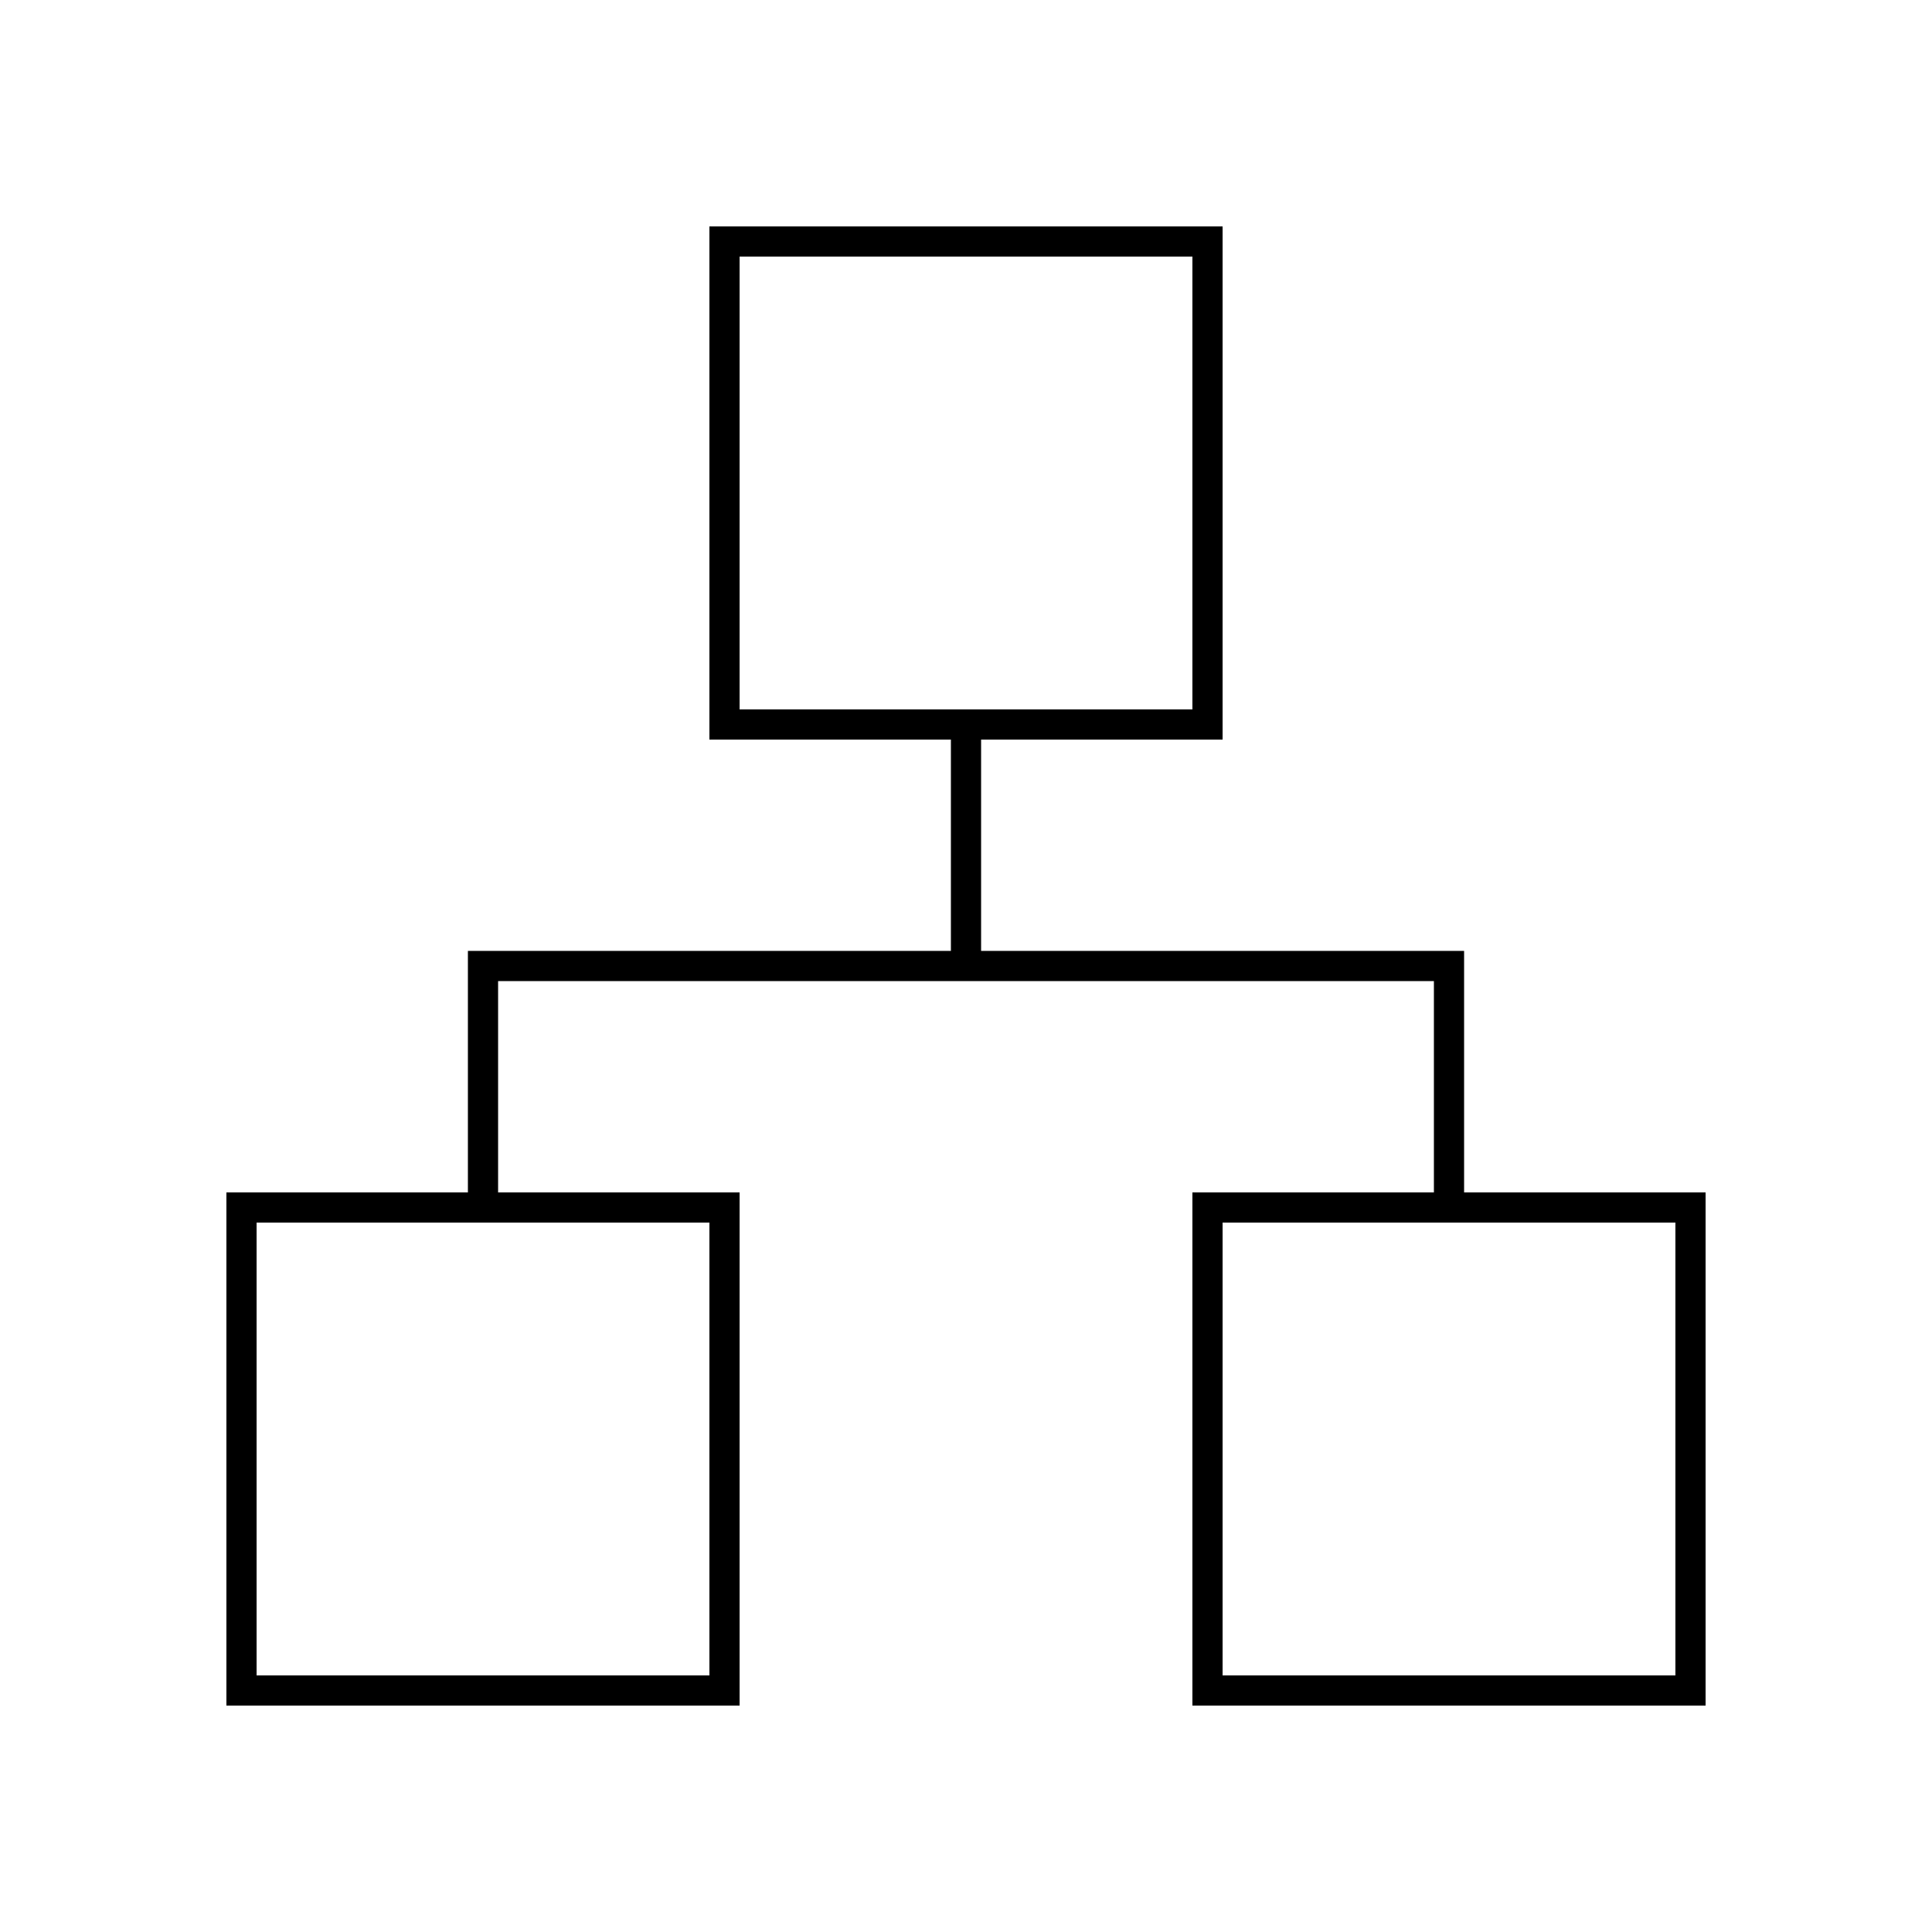
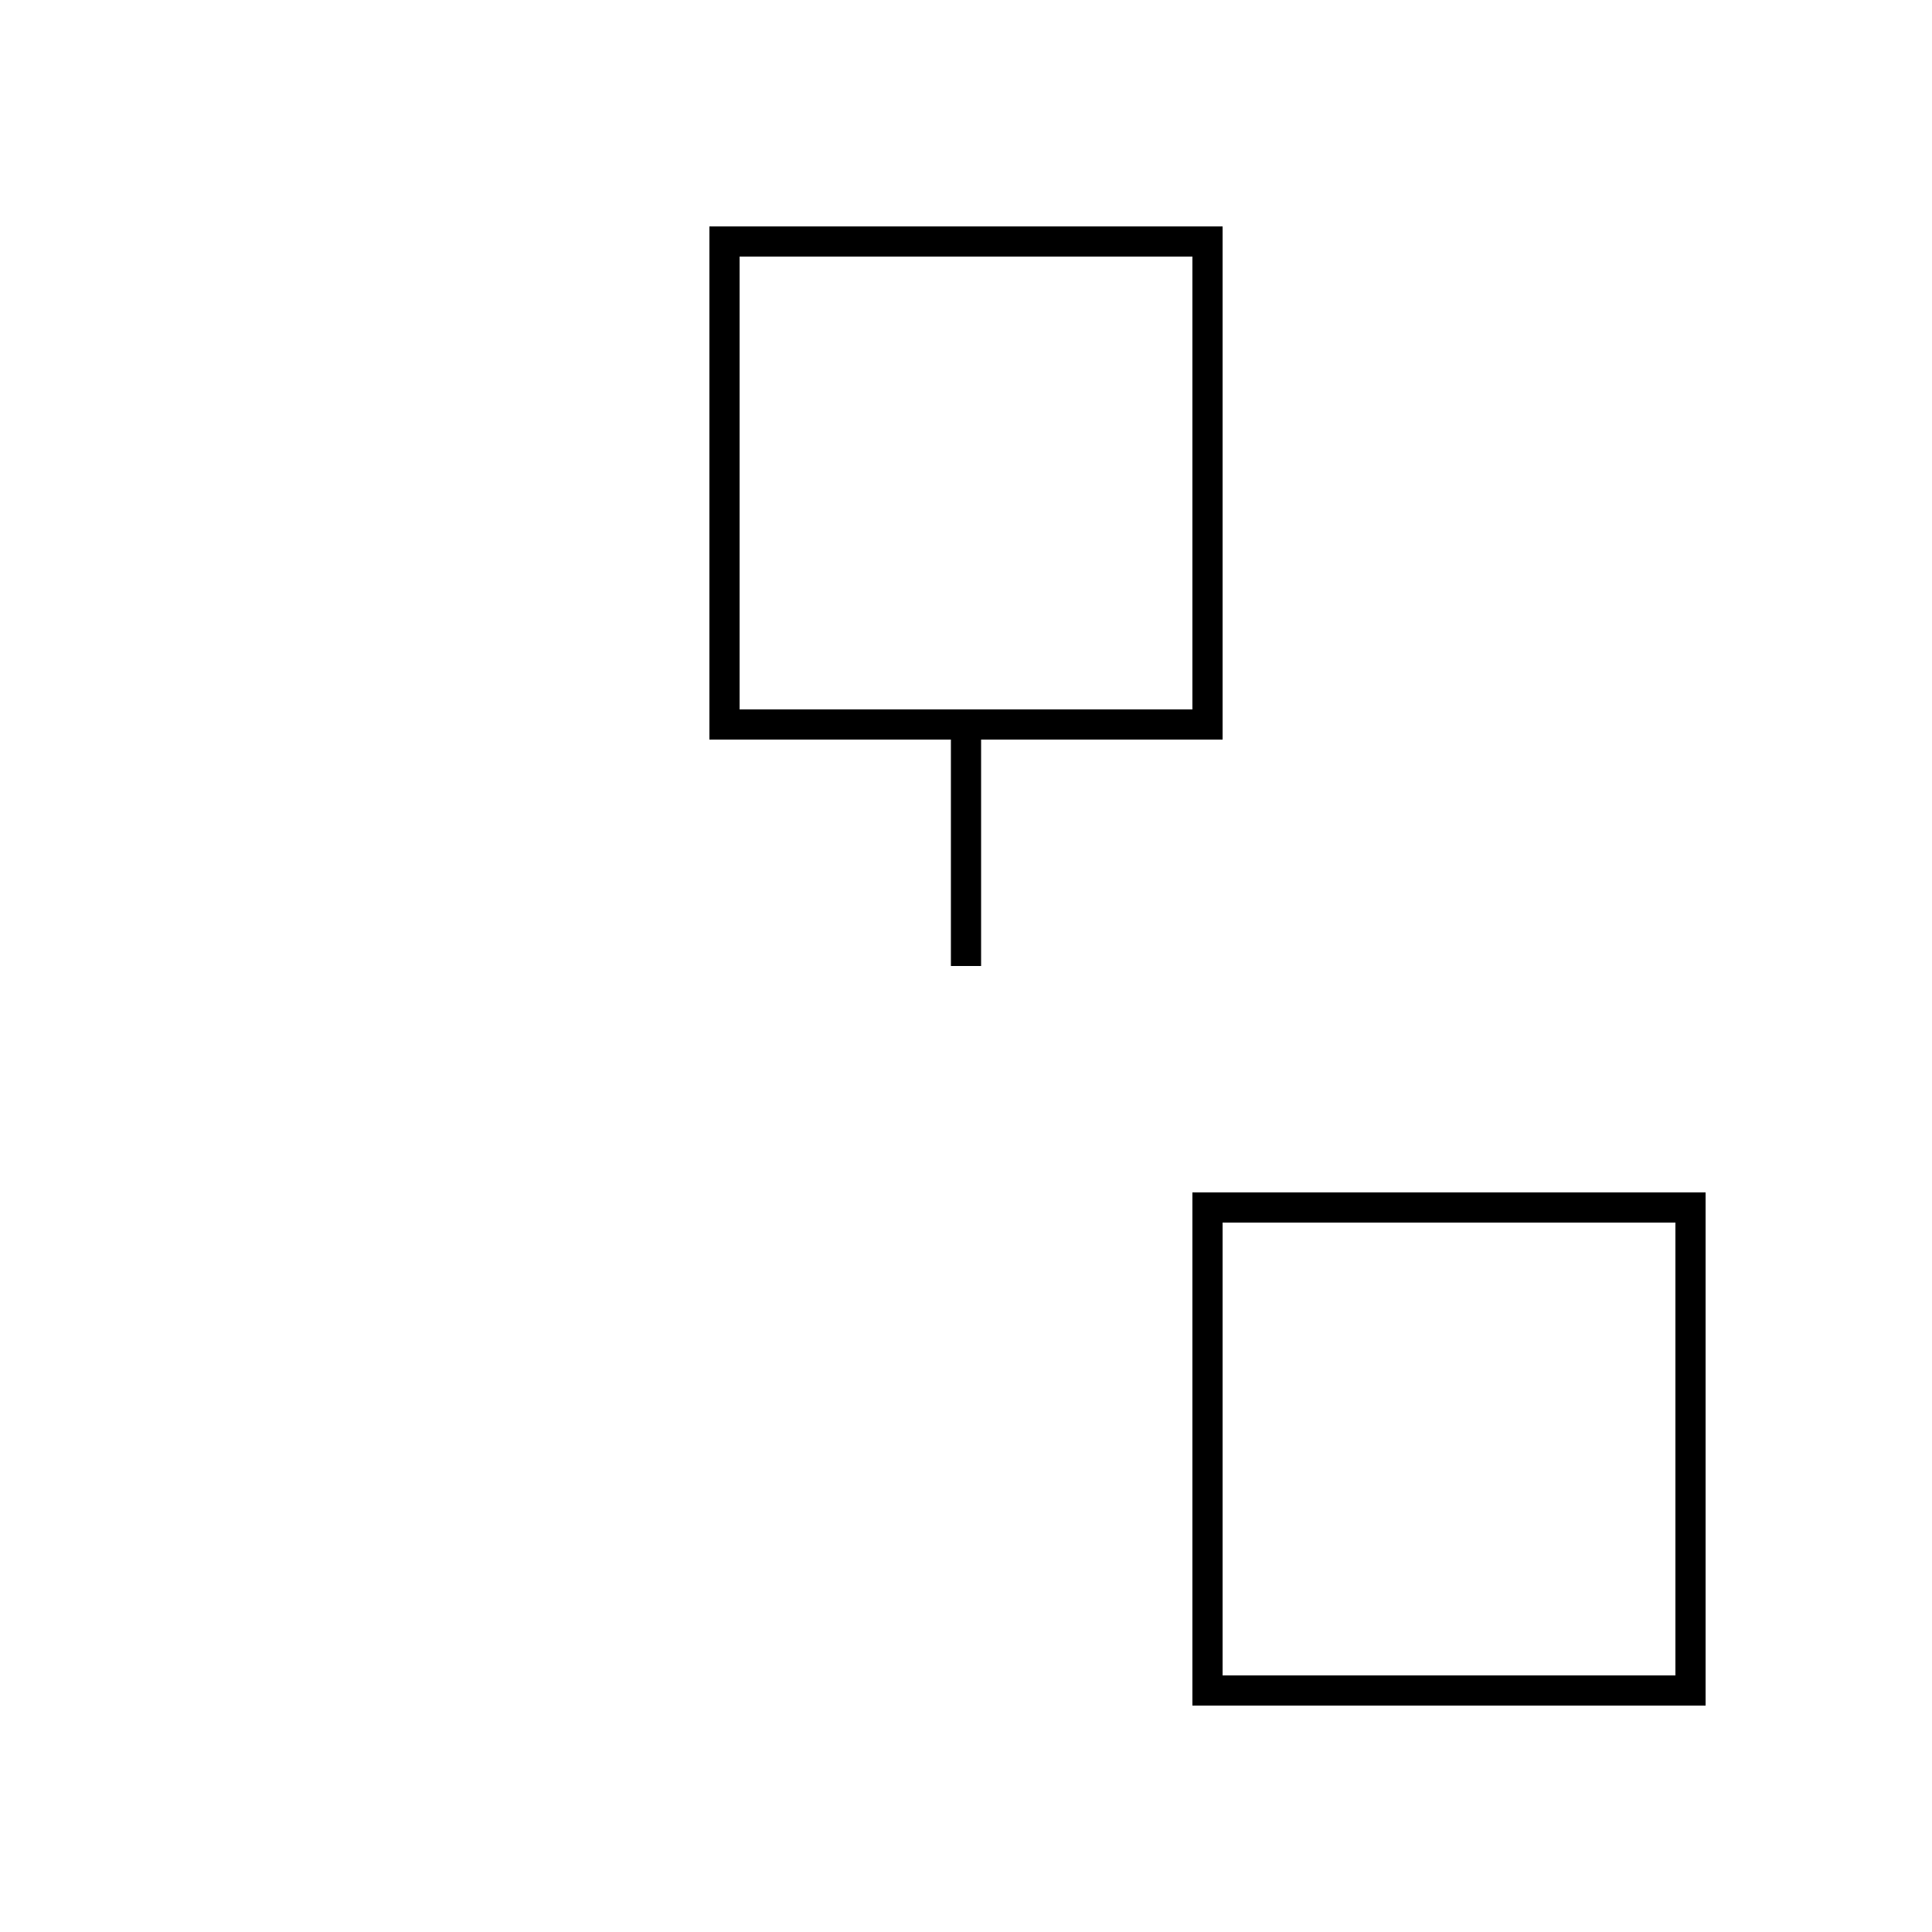
<svg xmlns="http://www.w3.org/2000/svg" width="800px" height="800px" viewBox="0 0 64 64" fill="none" stroke="#000000">
-   <rect x="8" y="40" width="16" height="16" />
  <rect x="40" y="40" width="16" height="16" />
  <rect x="24" y="8" width="16" height="16" />
-   <polyline points="48 40 48 32 16 32 16 40" />
  <line x1="32" y1="32" x2="32" y2="24" />
</svg>